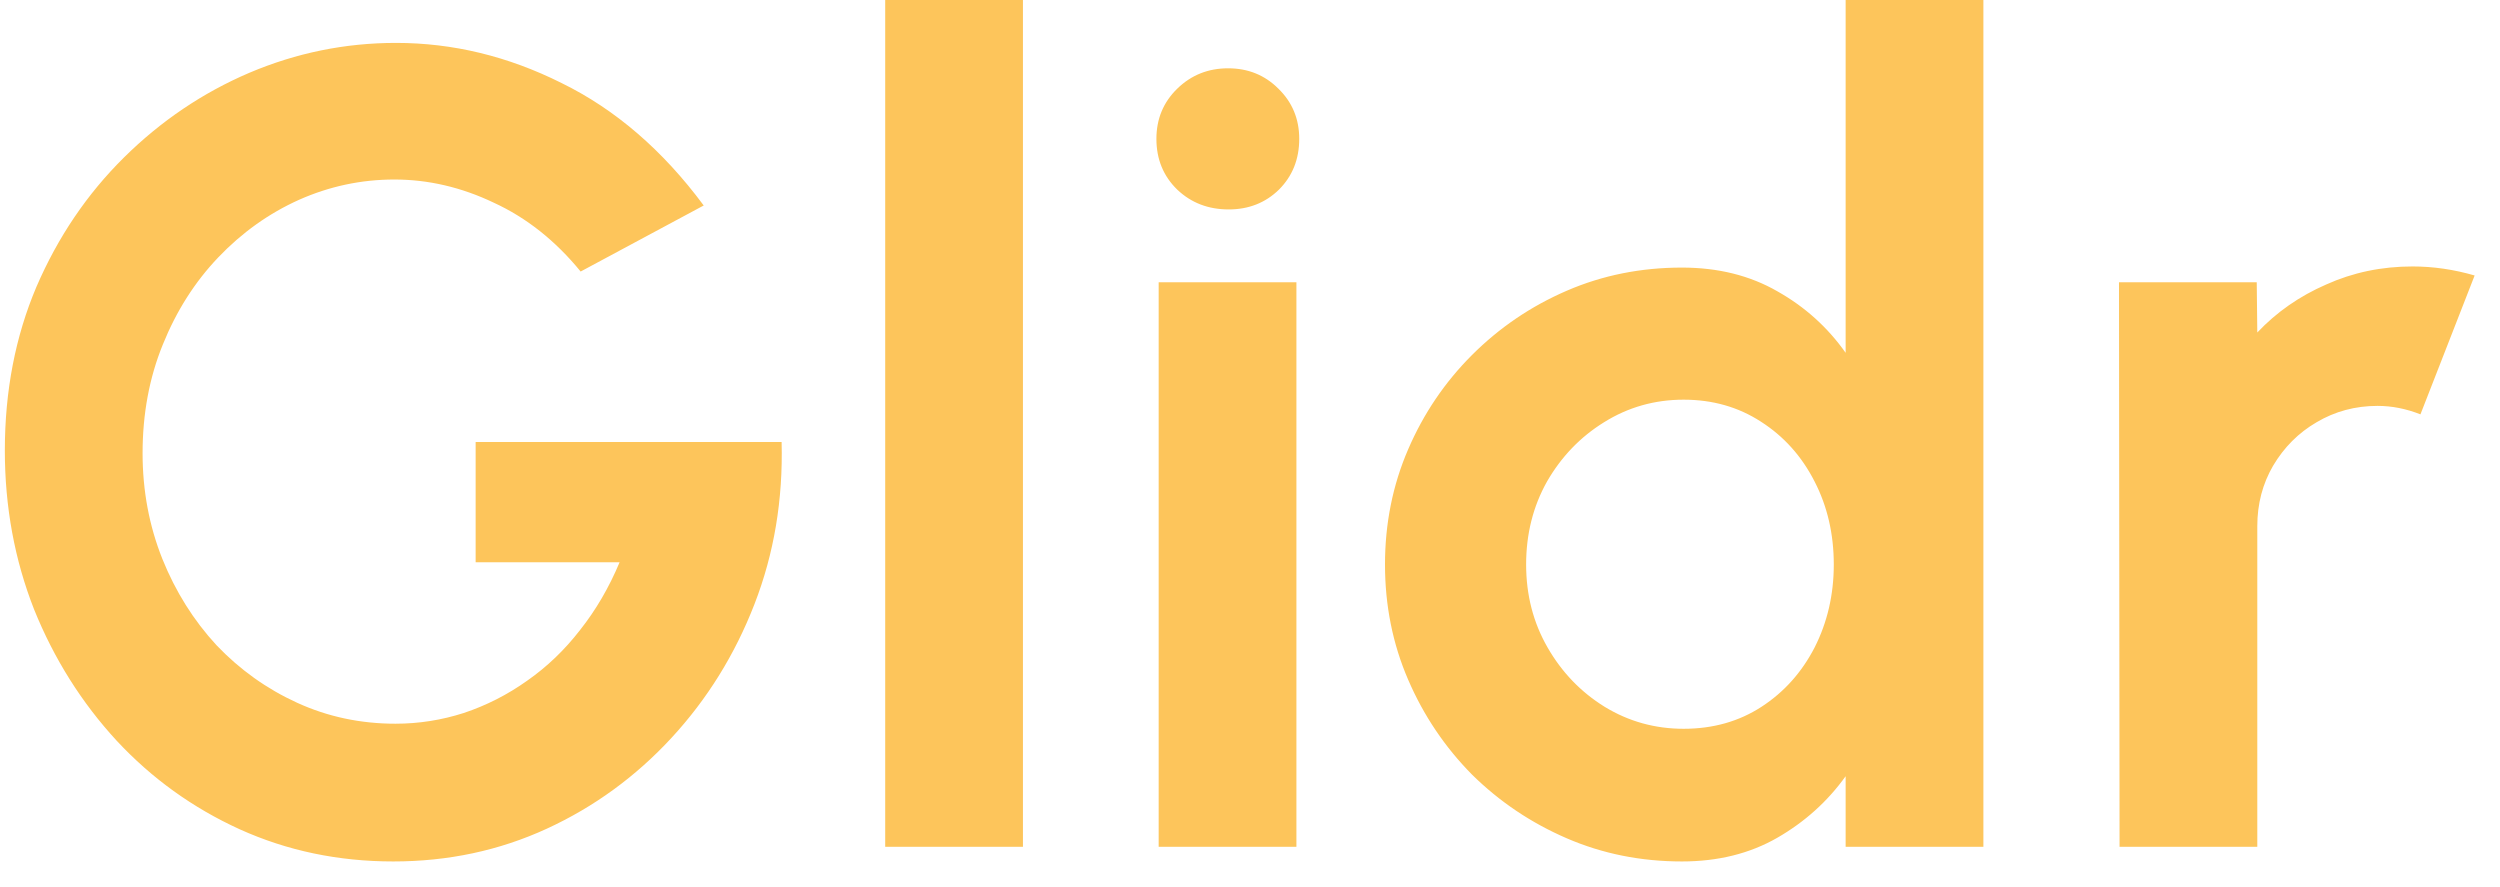
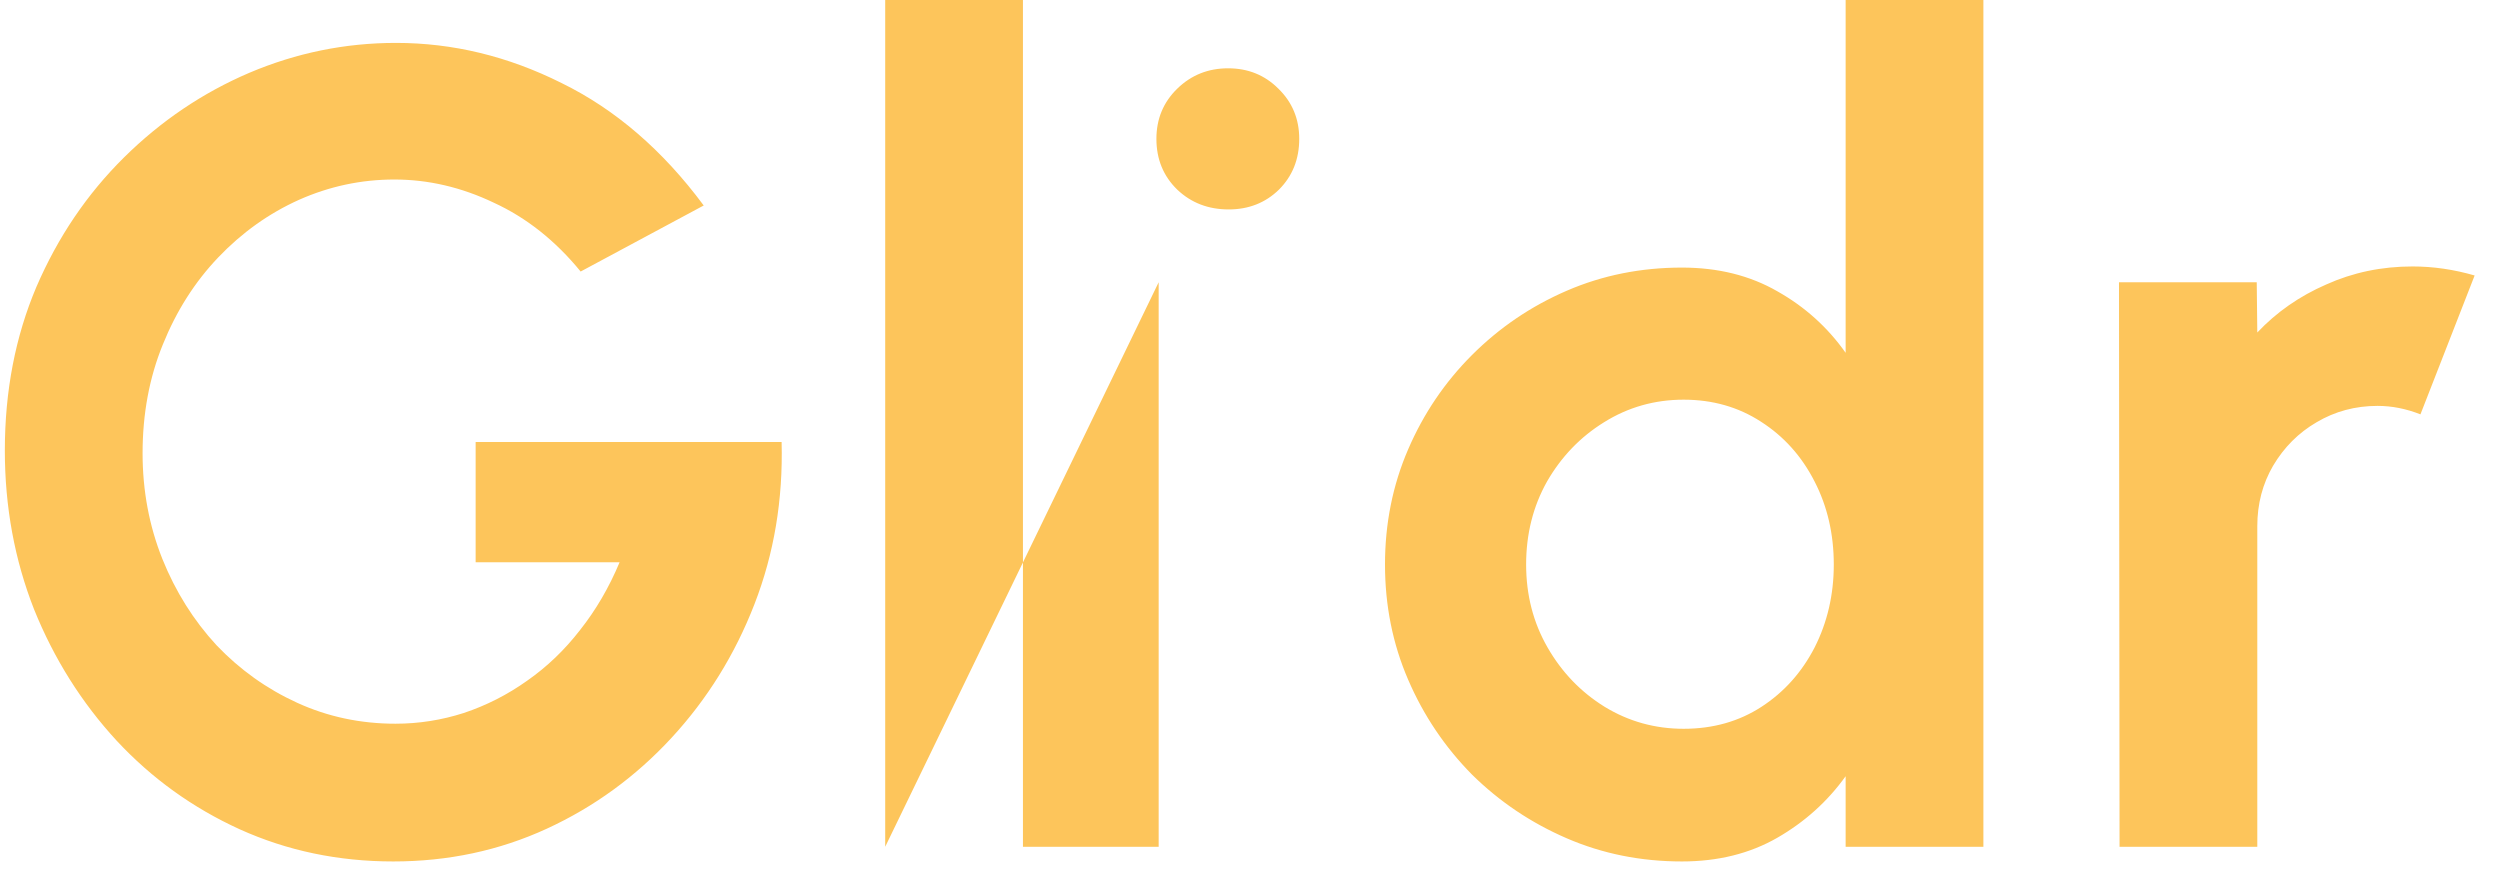
<svg xmlns="http://www.w3.org/2000/svg" width="62" height="22" viewBox="0 0 62 22" fill="none">
-   <path id="Glidr" d="M9.752 21.364C8.389 21.364 7.12 21.098 5.944 20.566C4.777 20.034 3.76 19.301 2.892 18.368C2.024 17.425 1.343 16.343 0.848 15.12C0.363 13.888 0.12 12.572 0.12 11.172C0.12 9.697 0.381 8.344 0.904 7.112C1.436 5.88 2.159 4.811 3.074 3.906C3.989 3.001 5.025 2.301 6.182 1.806C7.349 1.311 8.562 1.064 9.822 1.064C11.231 1.064 12.599 1.395 13.924 2.058C15.259 2.711 16.435 3.724 17.452 5.096L14.4 6.734C13.775 5.969 13.056 5.399 12.244 5.026C11.441 4.643 10.62 4.452 9.78 4.452C8.959 4.452 8.17 4.62 7.414 4.956C6.667 5.292 6 5.768 5.412 6.384C4.833 6.991 4.376 7.709 4.04 8.54C3.704 9.361 3.536 10.262 3.536 11.242C3.536 12.166 3.699 13.039 4.026 13.86C4.353 14.672 4.801 15.386 5.37 16.002C5.949 16.609 6.616 17.085 7.372 17.43C8.128 17.775 8.94 17.948 9.808 17.948C10.387 17.948 10.951 17.859 11.502 17.682C12.062 17.495 12.585 17.229 13.07 16.884C13.565 16.539 14.003 16.119 14.386 15.624C14.778 15.129 15.105 14.569 15.366 13.944H11.796V10.962H19.384C19.421 12.39 19.197 13.729 18.712 14.98C18.227 16.231 17.541 17.337 16.654 18.298C15.767 19.259 14.736 20.011 13.56 20.552C12.384 21.093 11.115 21.364 9.752 21.364ZM21.953 21V-1.66893e-06H25.369V21H21.953ZM28.735 7H32.151V21H28.735V7ZM30.471 5.194C29.967 5.194 29.542 5.031 29.197 4.704C28.851 4.368 28.679 3.948 28.679 3.444C28.679 2.949 28.851 2.534 29.197 2.198C29.542 1.862 29.962 1.694 30.457 1.694C30.951 1.694 31.367 1.862 31.703 2.198C32.048 2.534 32.221 2.949 32.221 3.444C32.221 3.948 32.053 4.368 31.717 4.704C31.381 5.031 30.965 5.194 30.471 5.194ZM45.772 -1.66893e-06H49.188V21H45.772V19.25C45.324 19.875 44.759 20.384 44.078 20.776C43.397 21.168 42.608 21.364 41.712 21.364C40.694 21.364 39.742 21.173 38.856 20.79C37.969 20.407 37.185 19.88 36.504 19.208C35.832 18.527 35.304 17.743 34.922 16.856C34.539 15.969 34.348 15.017 34.348 14C34.348 12.983 34.539 12.031 34.922 11.144C35.304 10.257 35.832 9.478 36.504 8.806C37.185 8.125 37.969 7.593 38.856 7.21C39.742 6.827 40.694 6.636 41.712 6.636C42.608 6.636 43.397 6.832 44.078 7.224C44.759 7.607 45.324 8.115 45.772 8.75V-1.66893e-06ZM41.754 18.074C42.482 18.074 43.126 17.892 43.686 17.528C44.246 17.164 44.684 16.674 45.002 16.058C45.319 15.433 45.478 14.747 45.478 14C45.478 13.244 45.319 12.558 45.002 11.942C44.684 11.317 44.241 10.822 43.672 10.458C43.112 10.094 42.472 9.912 41.754 9.912C41.035 9.912 40.377 10.099 39.78 10.472C39.192 10.836 38.721 11.326 38.366 11.942C38.02 12.558 37.848 13.244 37.848 14C37.848 14.756 38.025 15.442 38.38 16.058C38.734 16.674 39.206 17.164 39.794 17.528C40.391 17.892 41.044 18.074 41.754 18.074ZM52.565 21L52.551 7H55.967L55.981 8.246C56.457 7.742 57.026 7.345 57.689 7.056C58.352 6.757 59.066 6.608 59.831 6.608C60.344 6.608 60.858 6.683 61.371 6.832L60.027 10.276C59.672 10.136 59.318 10.066 58.963 10.066C58.412 10.066 57.908 10.201 57.451 10.472C57.003 10.733 56.644 11.093 56.373 11.55C56.112 11.998 55.981 12.497 55.981 13.048V21H52.565Z" fill="#FDC55B" />
+   <path id="Glidr" d="M9.752 21.364C8.389 21.364 7.12 21.098 5.944 20.566C4.777 20.034 3.76 19.301 2.892 18.368C2.024 17.425 1.343 16.343 0.848 15.12C0.363 13.888 0.12 12.572 0.12 11.172C0.12 9.697 0.381 8.344 0.904 7.112C1.436 5.88 2.159 4.811 3.074 3.906C3.989 3.001 5.025 2.301 6.182 1.806C7.349 1.311 8.562 1.064 9.822 1.064C11.231 1.064 12.599 1.395 13.924 2.058C15.259 2.711 16.435 3.724 17.452 5.096L14.4 6.734C13.775 5.969 13.056 5.399 12.244 5.026C11.441 4.643 10.62 4.452 9.78 4.452C8.959 4.452 8.17 4.62 7.414 4.956C6.667 5.292 6 5.768 5.412 6.384C4.833 6.991 4.376 7.709 4.04 8.54C3.704 9.361 3.536 10.262 3.536 11.242C3.536 12.166 3.699 13.039 4.026 13.86C4.353 14.672 4.801 15.386 5.37 16.002C5.949 16.609 6.616 17.085 7.372 17.43C8.128 17.775 8.94 17.948 9.808 17.948C10.387 17.948 10.951 17.859 11.502 17.682C12.062 17.495 12.585 17.229 13.07 16.884C13.565 16.539 14.003 16.119 14.386 15.624C14.778 15.129 15.105 14.569 15.366 13.944H11.796V10.962H19.384C19.421 12.39 19.197 13.729 18.712 14.98C18.227 16.231 17.541 17.337 16.654 18.298C15.767 19.259 14.736 20.011 13.56 20.552C12.384 21.093 11.115 21.364 9.752 21.364ZM21.953 21V-1.66893e-06H25.369V21H21.953ZH32.151V21H28.735V7ZM30.471 5.194C29.967 5.194 29.542 5.031 29.197 4.704C28.851 4.368 28.679 3.948 28.679 3.444C28.679 2.949 28.851 2.534 29.197 2.198C29.542 1.862 29.962 1.694 30.457 1.694C30.951 1.694 31.367 1.862 31.703 2.198C32.048 2.534 32.221 2.949 32.221 3.444C32.221 3.948 32.053 4.368 31.717 4.704C31.381 5.031 30.965 5.194 30.471 5.194ZM45.772 -1.66893e-06H49.188V21H45.772V19.25C45.324 19.875 44.759 20.384 44.078 20.776C43.397 21.168 42.608 21.364 41.712 21.364C40.694 21.364 39.742 21.173 38.856 20.79C37.969 20.407 37.185 19.88 36.504 19.208C35.832 18.527 35.304 17.743 34.922 16.856C34.539 15.969 34.348 15.017 34.348 14C34.348 12.983 34.539 12.031 34.922 11.144C35.304 10.257 35.832 9.478 36.504 8.806C37.185 8.125 37.969 7.593 38.856 7.21C39.742 6.827 40.694 6.636 41.712 6.636C42.608 6.636 43.397 6.832 44.078 7.224C44.759 7.607 45.324 8.115 45.772 8.75V-1.66893e-06ZM41.754 18.074C42.482 18.074 43.126 17.892 43.686 17.528C44.246 17.164 44.684 16.674 45.002 16.058C45.319 15.433 45.478 14.747 45.478 14C45.478 13.244 45.319 12.558 45.002 11.942C44.684 11.317 44.241 10.822 43.672 10.458C43.112 10.094 42.472 9.912 41.754 9.912C41.035 9.912 40.377 10.099 39.78 10.472C39.192 10.836 38.721 11.326 38.366 11.942C38.02 12.558 37.848 13.244 37.848 14C37.848 14.756 38.025 15.442 38.38 16.058C38.734 16.674 39.206 17.164 39.794 17.528C40.391 17.892 41.044 18.074 41.754 18.074ZM52.565 21L52.551 7H55.967L55.981 8.246C56.457 7.742 57.026 7.345 57.689 7.056C58.352 6.757 59.066 6.608 59.831 6.608C60.344 6.608 60.858 6.683 61.371 6.832L60.027 10.276C59.672 10.136 59.318 10.066 58.963 10.066C58.412 10.066 57.908 10.201 57.451 10.472C57.003 10.733 56.644 11.093 56.373 11.55C56.112 11.998 55.981 12.497 55.981 13.048V21H52.565Z" fill="#FDC55B" />
</svg>